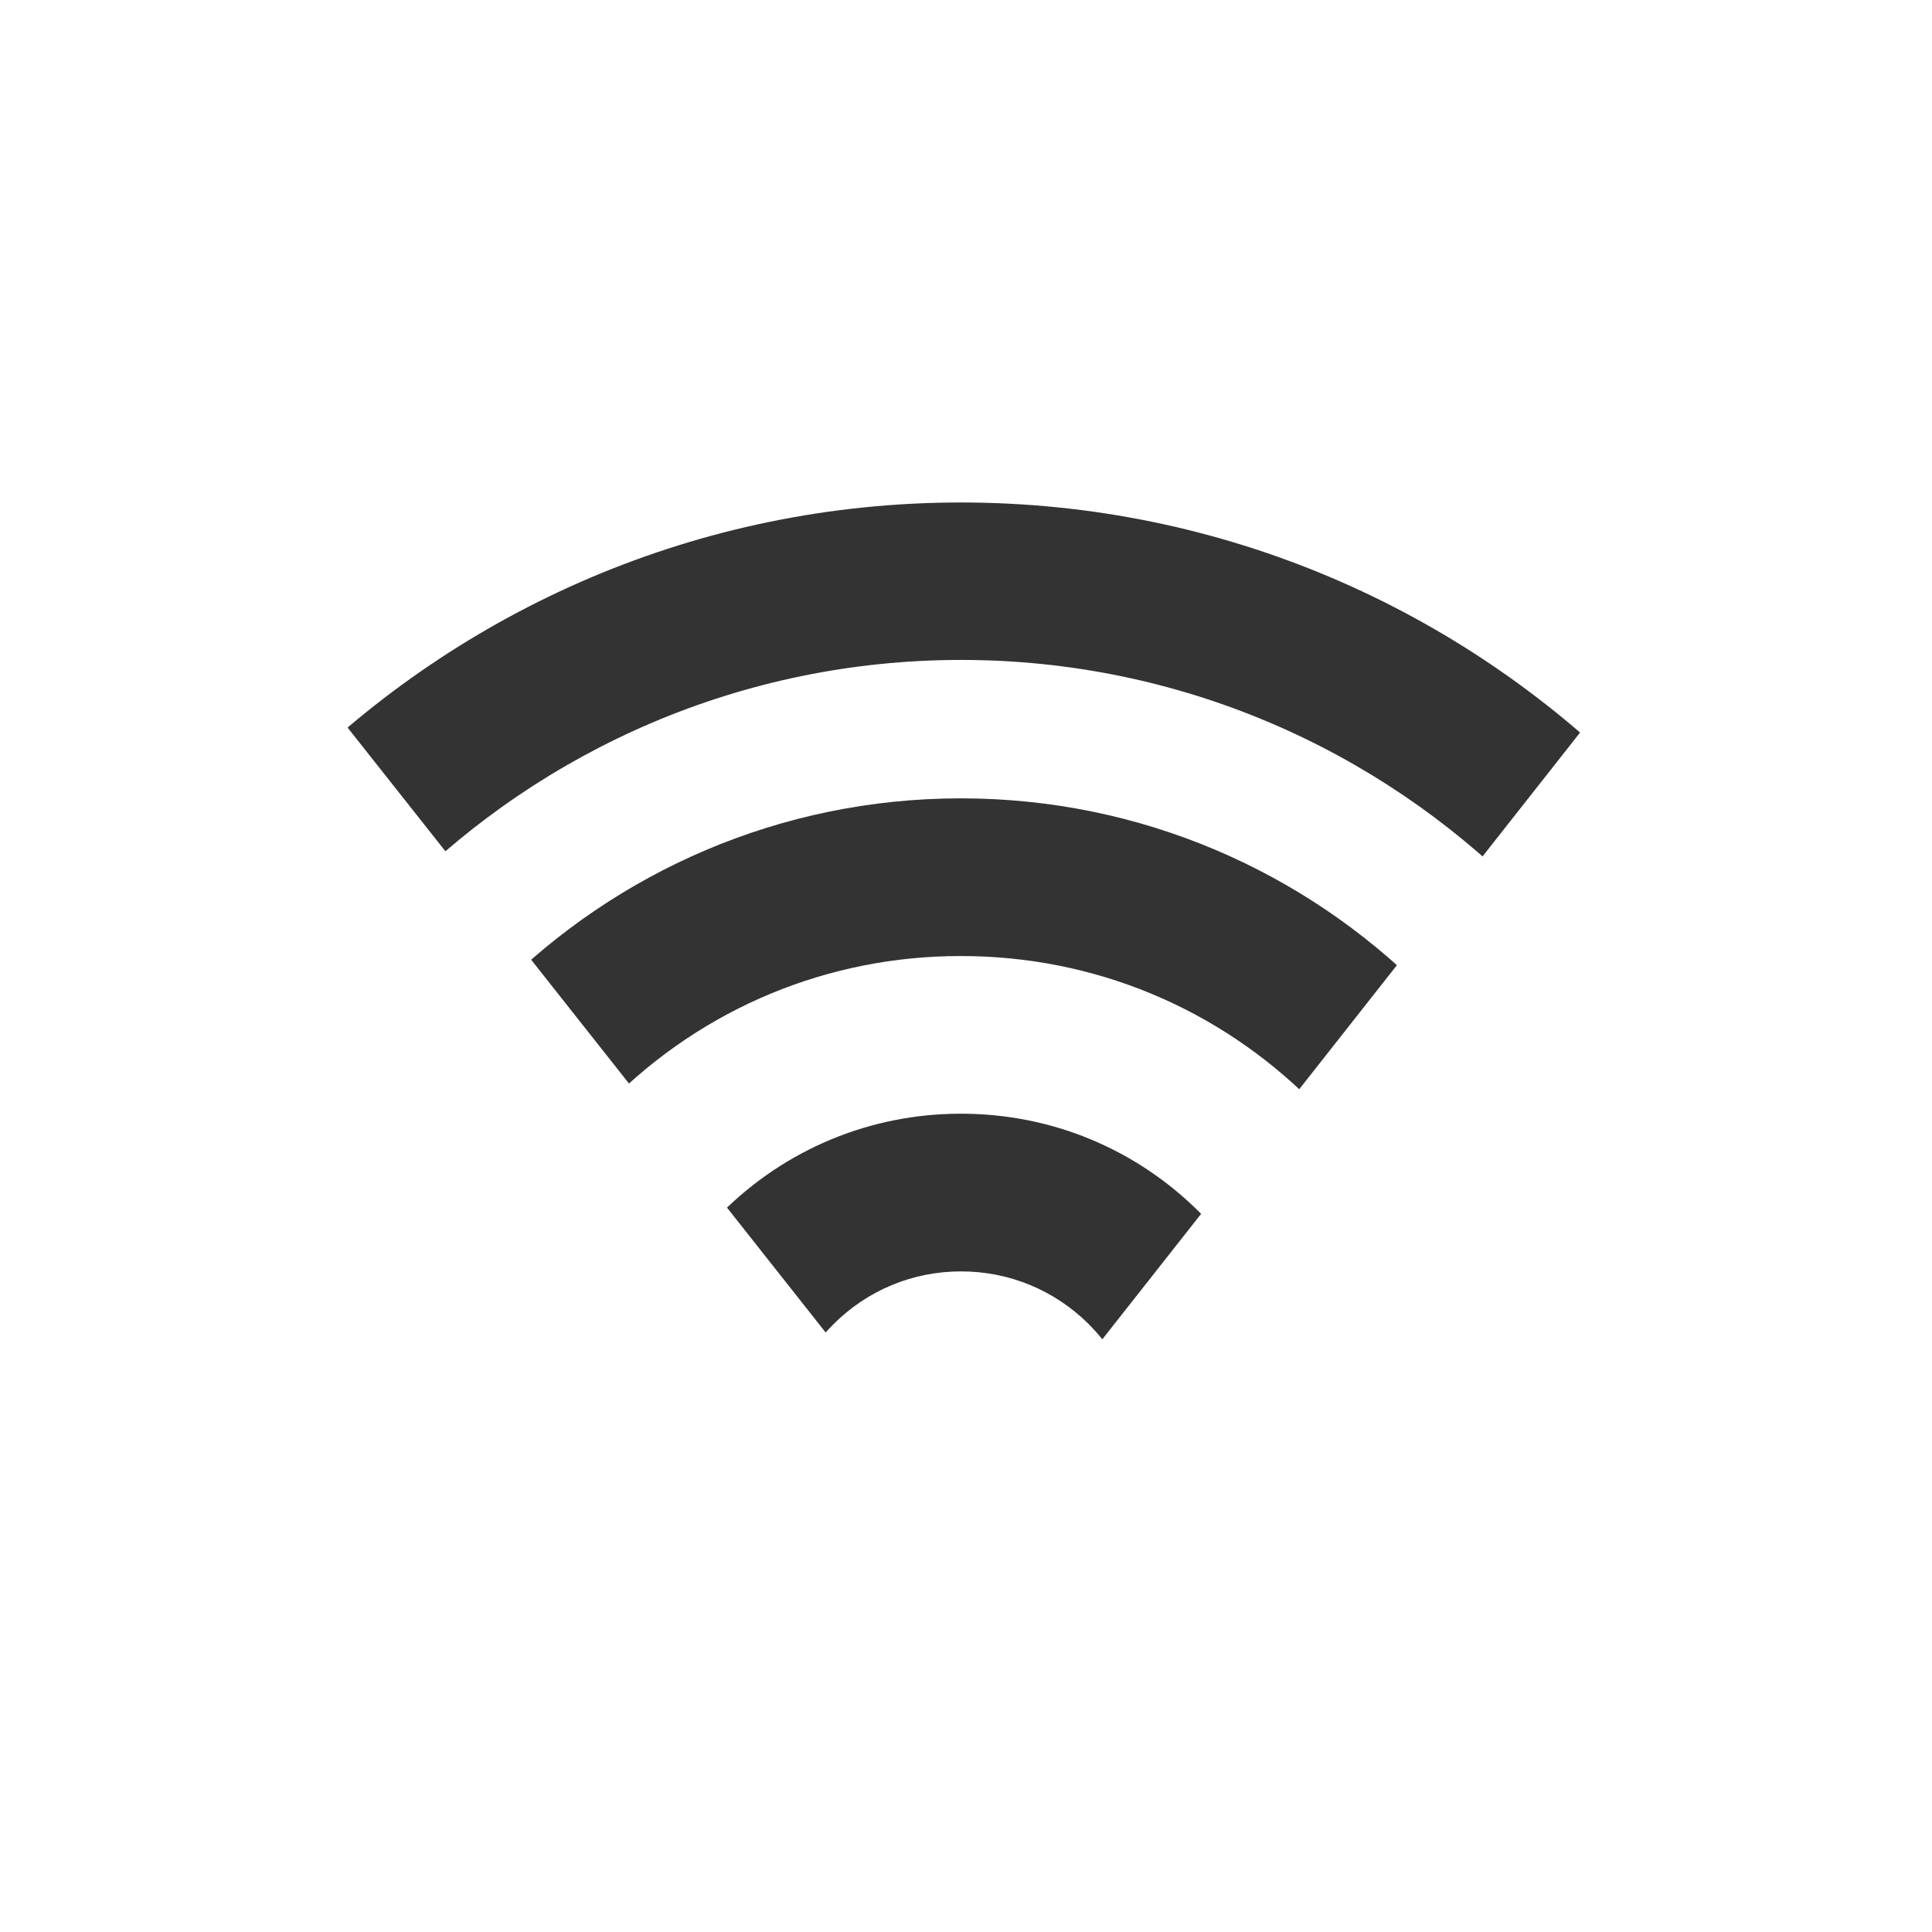
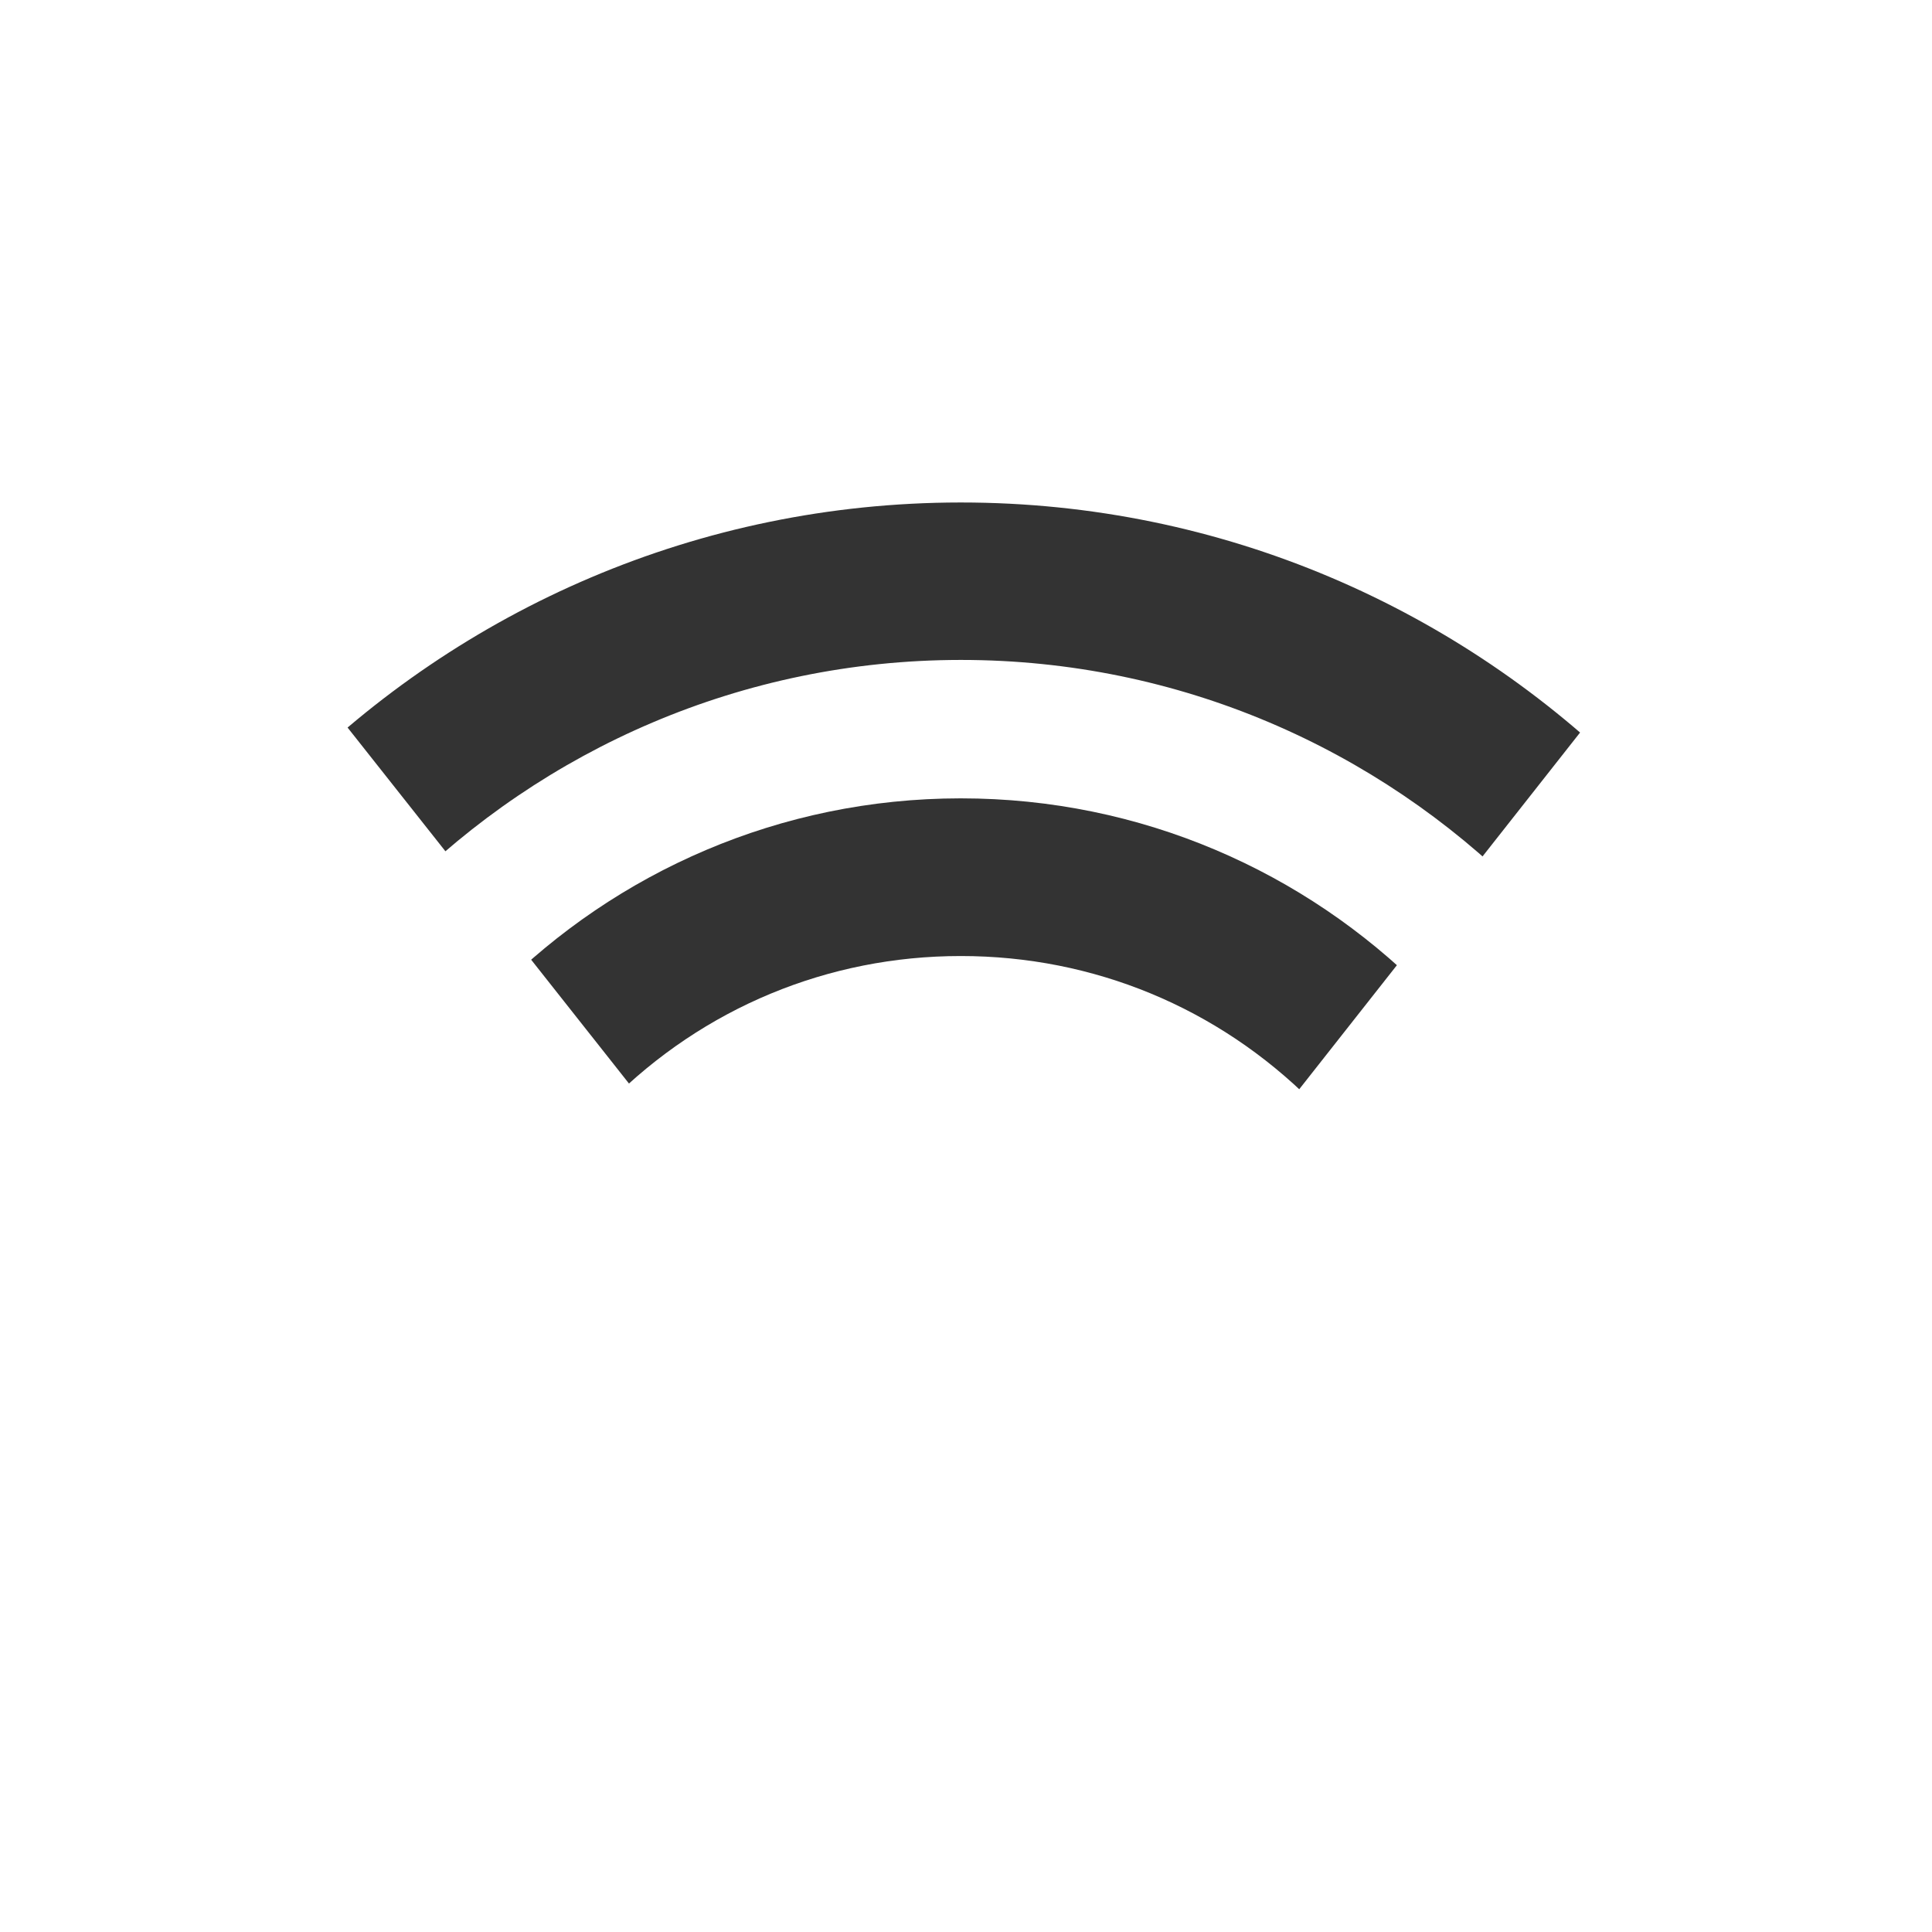
<svg xmlns="http://www.w3.org/2000/svg" id="Ebene_1" viewBox="0 0 85.28 85.28">
  <defs>
    <clipPath id="clippath">
      <polygon points="42.64 18.3 80.82 18.27 61.75 42.49 42.68 66.71 23.57 42.52 4.45 18.34 42.64 18.3" style="fill:none;" />
    </clipPath>
  </defs>
  <g style="clip-path:url(#clippath);">
    <path d="M42.42,106.02C19.32,106.02,.51,87.24,.49,64.14c-.02-23.12,18.77-41.94,41.89-41.96h.04c23.1,0,41.9,18.78,41.92,41.89h0c.02,23.12-18.77,41.94-41.89,41.96h-.04Zm0-76.89h-.03c-19.28,.02-34.95,15.72-34.93,34.99,.02,19.27,15.7,34.93,34.96,34.93h.03c19.28-.02,34.95-15.72,34.93-34.99h0c-.02-19.27-15.7-34.93-34.96-34.93Z" style="fill:#333;" />
    <path d="M42.42,92.97c-15.91,0-28.85-12.93-28.87-28.84-.01-15.92,12.92-28.88,28.84-28.89h.03c15.91,0,28.85,12.93,28.87,28.84,0,7.71-2.99,14.96-8.44,20.42s-12.69,8.47-20.41,8.47h-.03Zm0-50.77h-.02c-5.85,0-11.35,2.29-15.48,6.43-4.13,4.14-6.41,9.64-6.4,15.5,0,5.85,2.29,11.35,6.43,15.48,4.14,4.13,9.63,6.4,15.47,6.4h.02c5.85,0,11.35-2.29,15.48-6.43,4.13-4.14,6.41-9.64,6.4-15.5,0-5.85-2.29-11.35-6.43-15.48-4.14-4.13-9.63-6.4-15.47-6.4Z" style="fill:#333;" />
-     <path d="M42.42,79.04c-3.99,0-7.73-1.55-10.56-4.37-2.82-2.82-4.38-6.57-4.38-10.56,0-3.99,1.55-7.74,4.37-10.57,2.82-2.82,6.57-4.38,10.56-4.38h.01c3.99,0,7.73,1.55,10.55,4.37,2.82,2.82,4.38,6.57,4.38,10.56h0c0,3.99-1.55,7.75-4.37,10.57-2.82,2.83-6.57,4.38-10.56,4.39h-.01Zm0-22.92h0c-2.13,0-4.13,.83-5.64,2.34-1.51,1.51-2.33,3.51-2.33,5.64s.83,4.13,2.34,5.64c1.51,1.5,3.51,2.33,5.64,2.33h0c2.13,0,4.13-.83,5.64-2.34,1.51-1.51,2.33-3.51,2.33-5.64h0c0-2.13-.83-4.13-2.34-5.64-1.51-1.5-3.51-2.33-5.64-2.33Z" style="fill:#333;" />
  </g>
</svg>